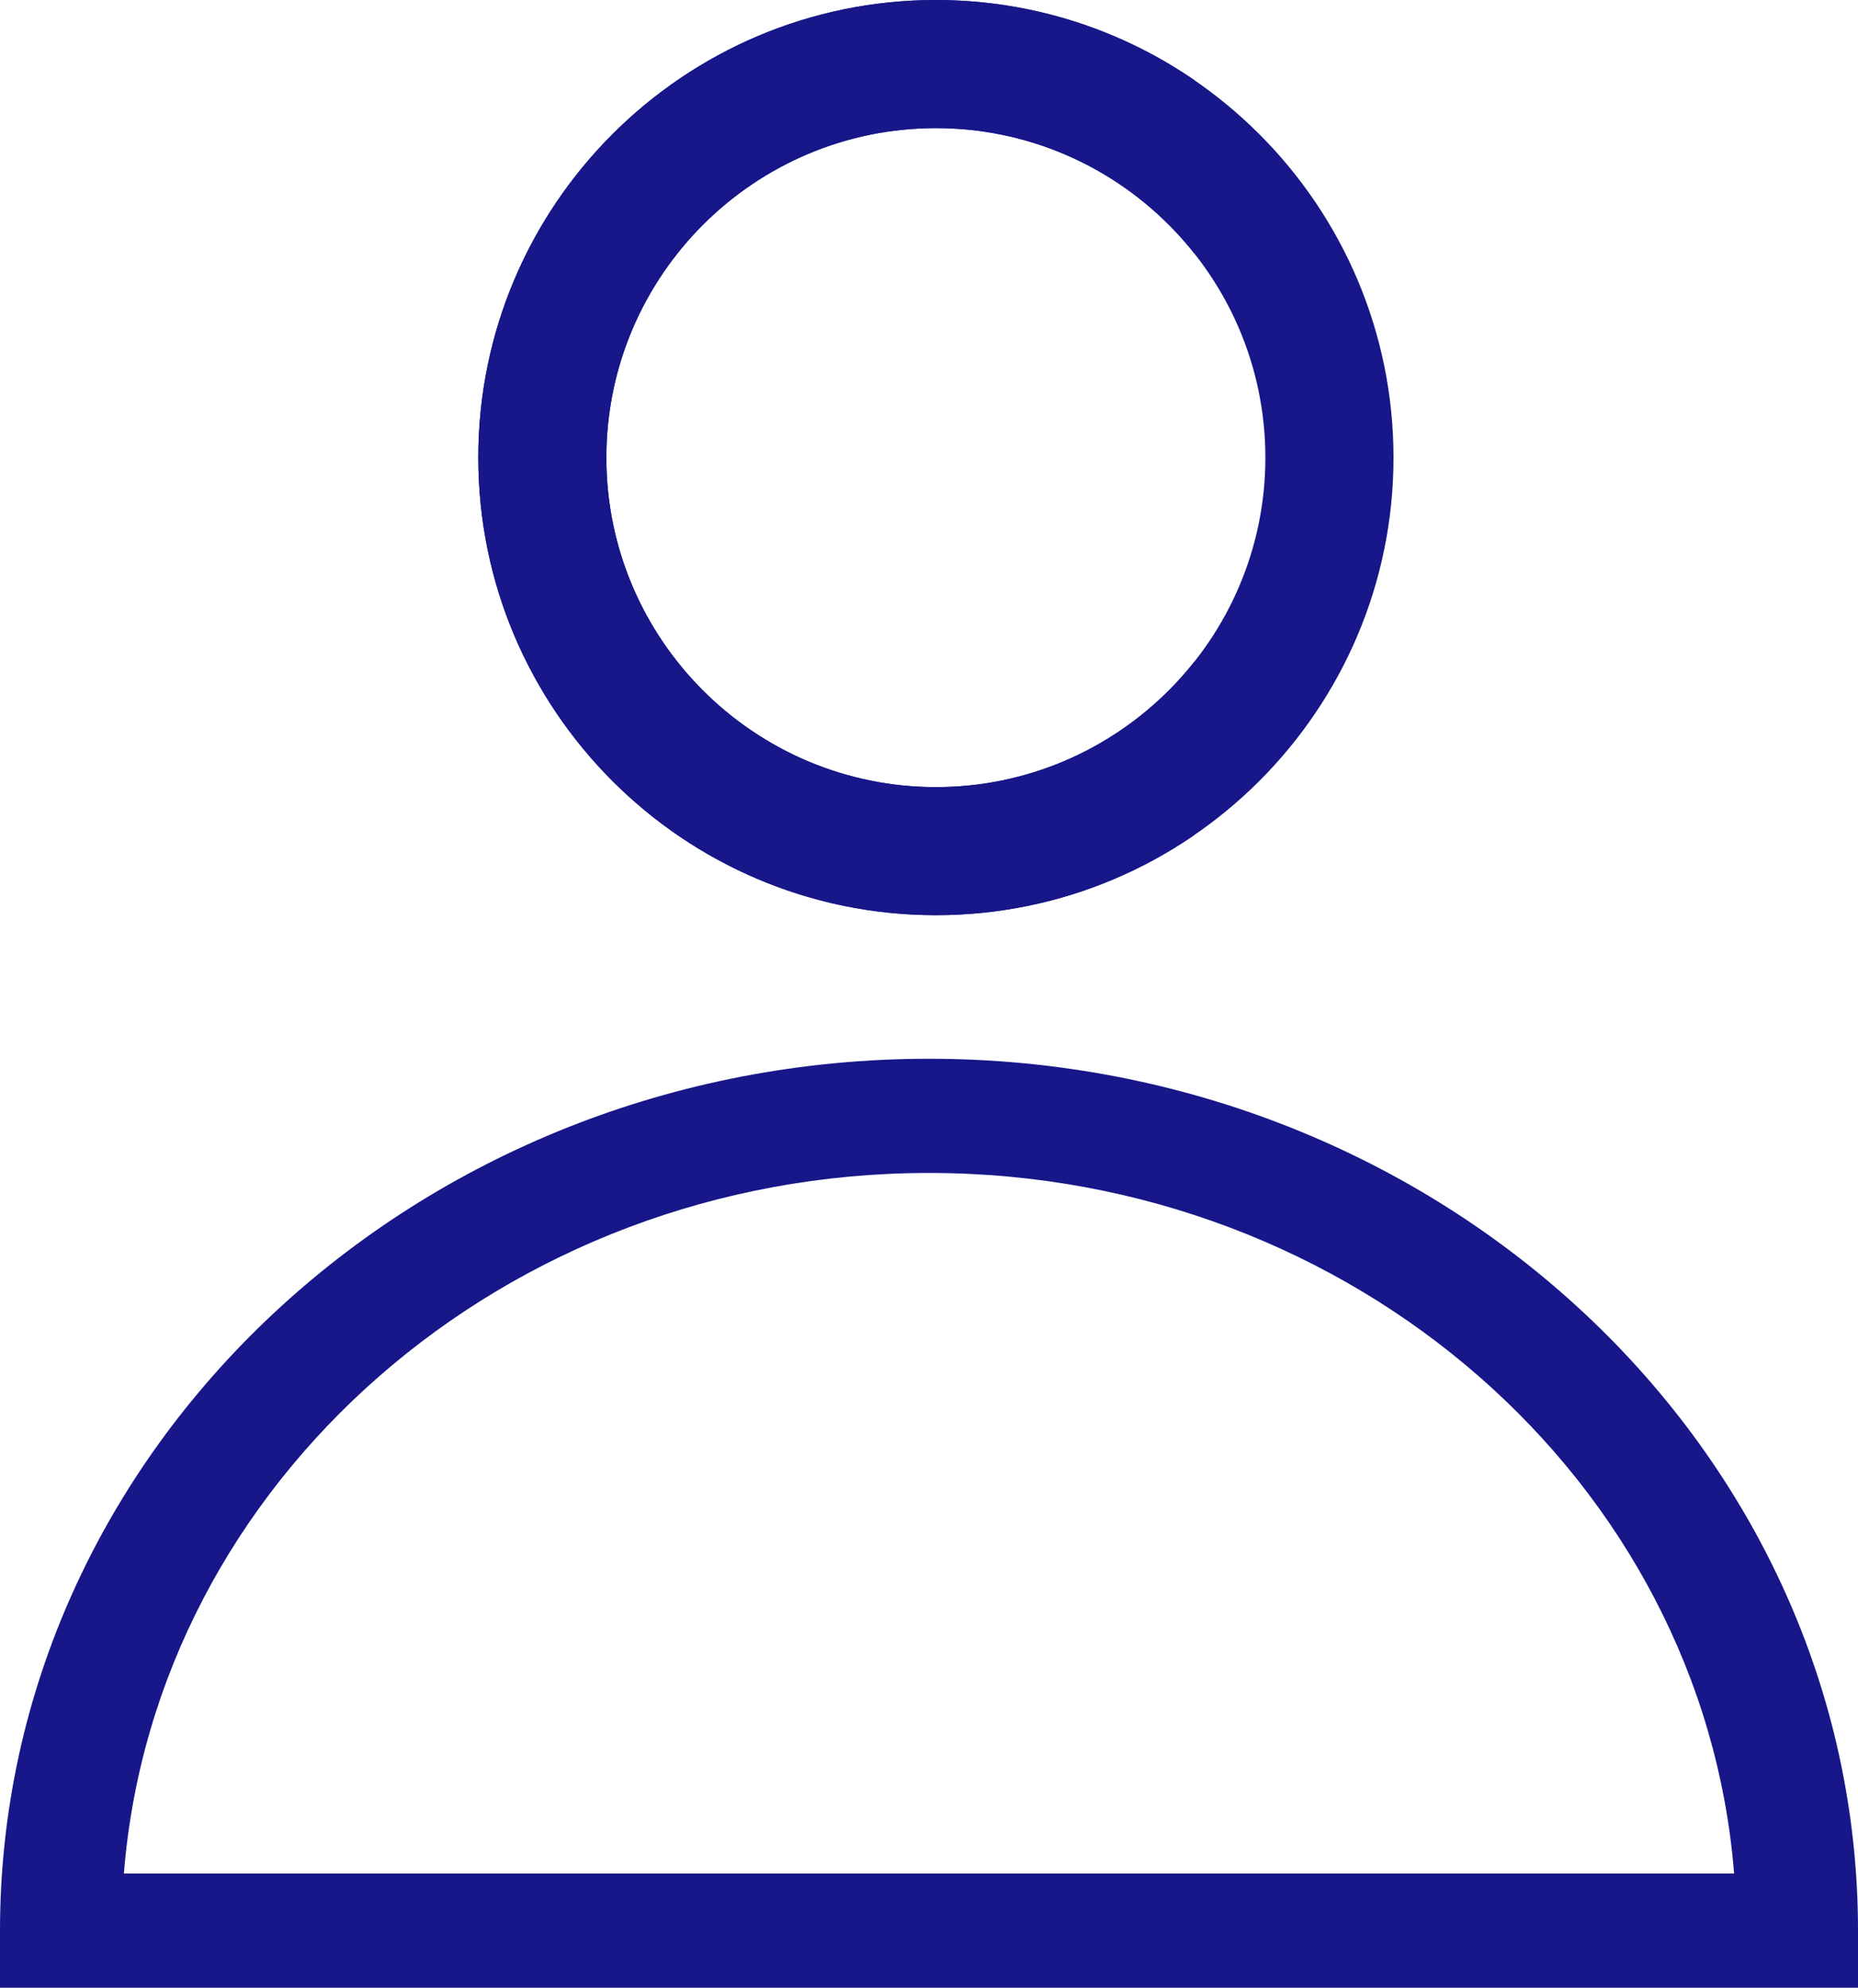
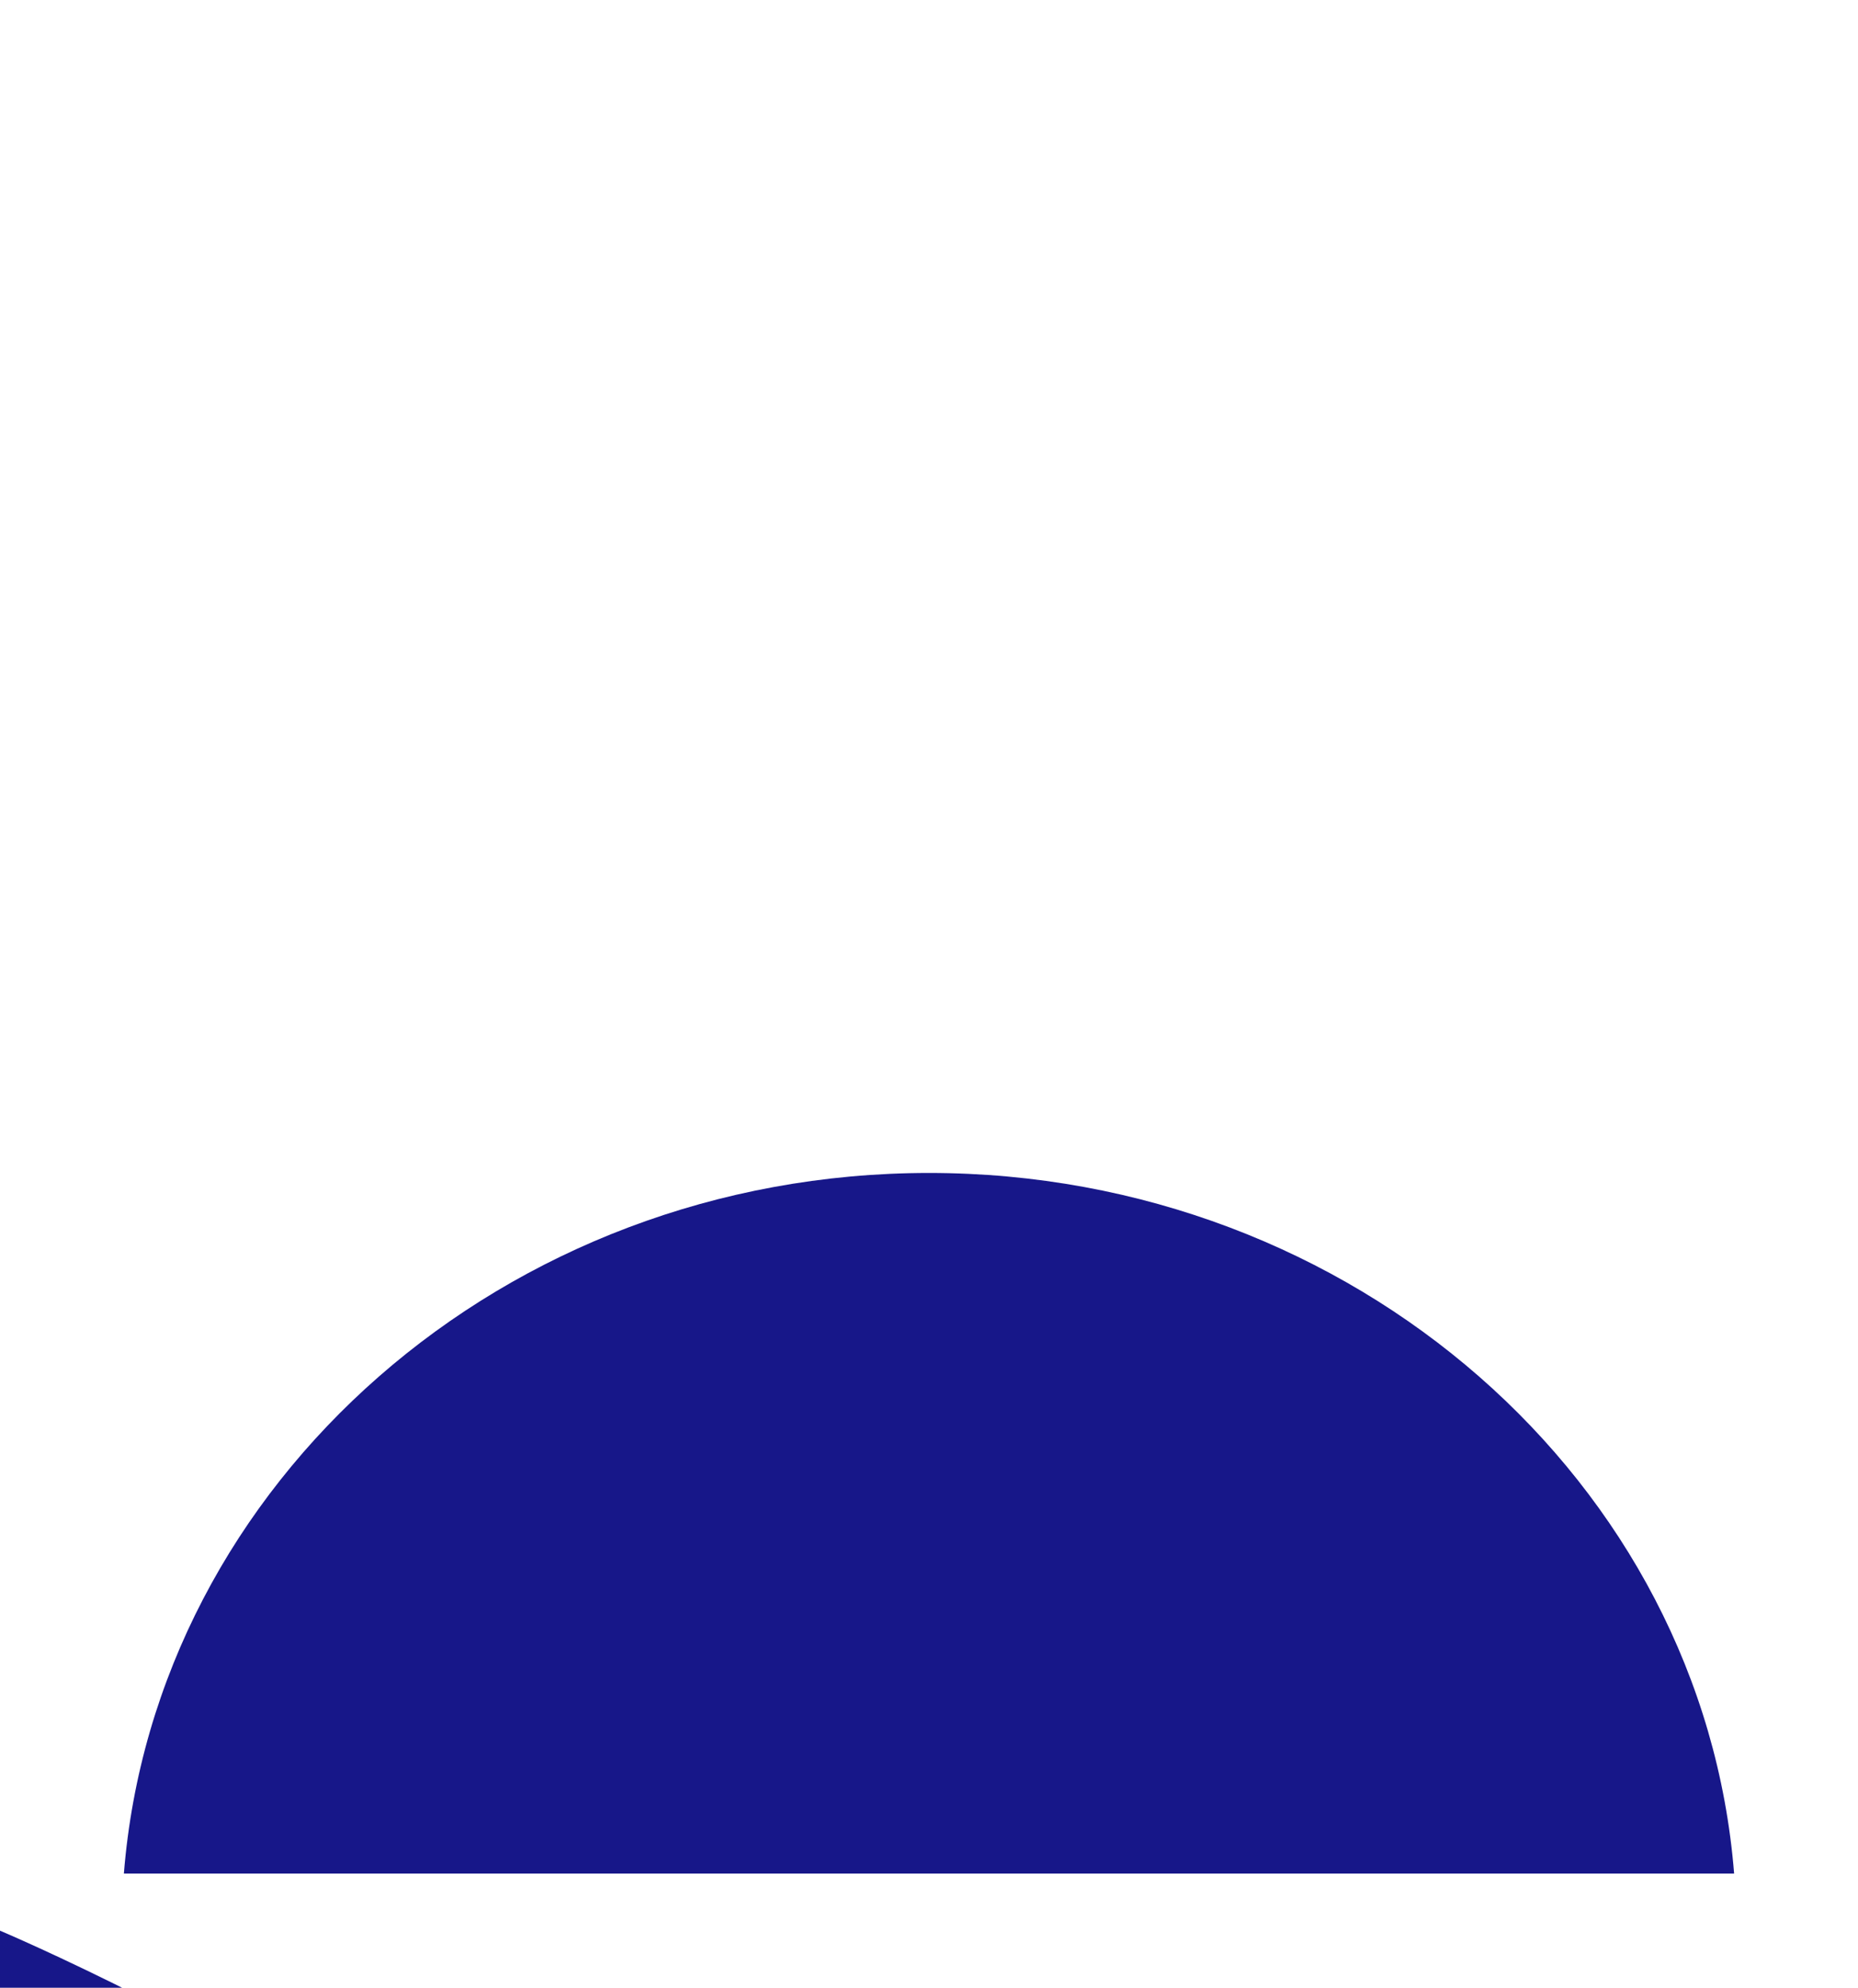
<svg xmlns="http://www.w3.org/2000/svg" xmlns:xlink="http://www.w3.org/1999/xlink" version="1.1" id="Layer_1" x="0px" y="0px" width="28px" height="29.956px" viewBox="0 0 28 29.956" enable-background="new 0 0 28 29.956" xml:space="preserve">
  <g>
    <g>
      <defs>
-         <path id="SVGID_1_" d="M14.104,13.792c-3.804,0-6.896-3.093-6.896-6.896S10.301,0,14.104,0C17.907,0,21,3.094,21,6.896     S17.907,13.792,14.104,13.792z M14.104,1.931c-2.738,0-4.966,2.228-4.966,4.966c0,2.737,2.228,4.965,4.966,4.965     c2.737,0,4.965-2.228,4.965-4.965C19.069,4.158,16.842,1.931,14.104,1.931z" />
-       </defs>
+         </defs>
      <use xlink:href="#SVGID_1_" overflow="visible" fill-rule="evenodd" clip-rule="evenodd" fill="#171789" />
      <clipPath id="SVGID_2_">
        <use xlink:href="#SVGID_1_" overflow="visible" />
      </clipPath>
-       <rect x="4" y="-0.044" clip-path="url(#SVGID_2_)" fill-rule="evenodd" clip-rule="evenodd" fill="#171789" width="14" height="14" />
    </g>
  </g>
-   <path fill-rule="evenodd" clip-rule="evenodd" fill="#171789" d="M28,29.956H0v-0.86c0-7.245,6.28-13.14,14-13.14s14,5.895,14,13.14  V29.956z M1.867,28.235h24.266C25.663,22.34,20.4,17.677,14,17.677S2.337,22.34,1.867,28.235z" />
+   <path fill-rule="evenodd" clip-rule="evenodd" fill="#171789" d="M28,29.956H0v-0.86s14,5.895,14,13.14  V29.956z M1.867,28.235h24.266C25.663,22.34,20.4,17.677,14,17.677S2.337,22.34,1.867,28.235z" />
</svg>